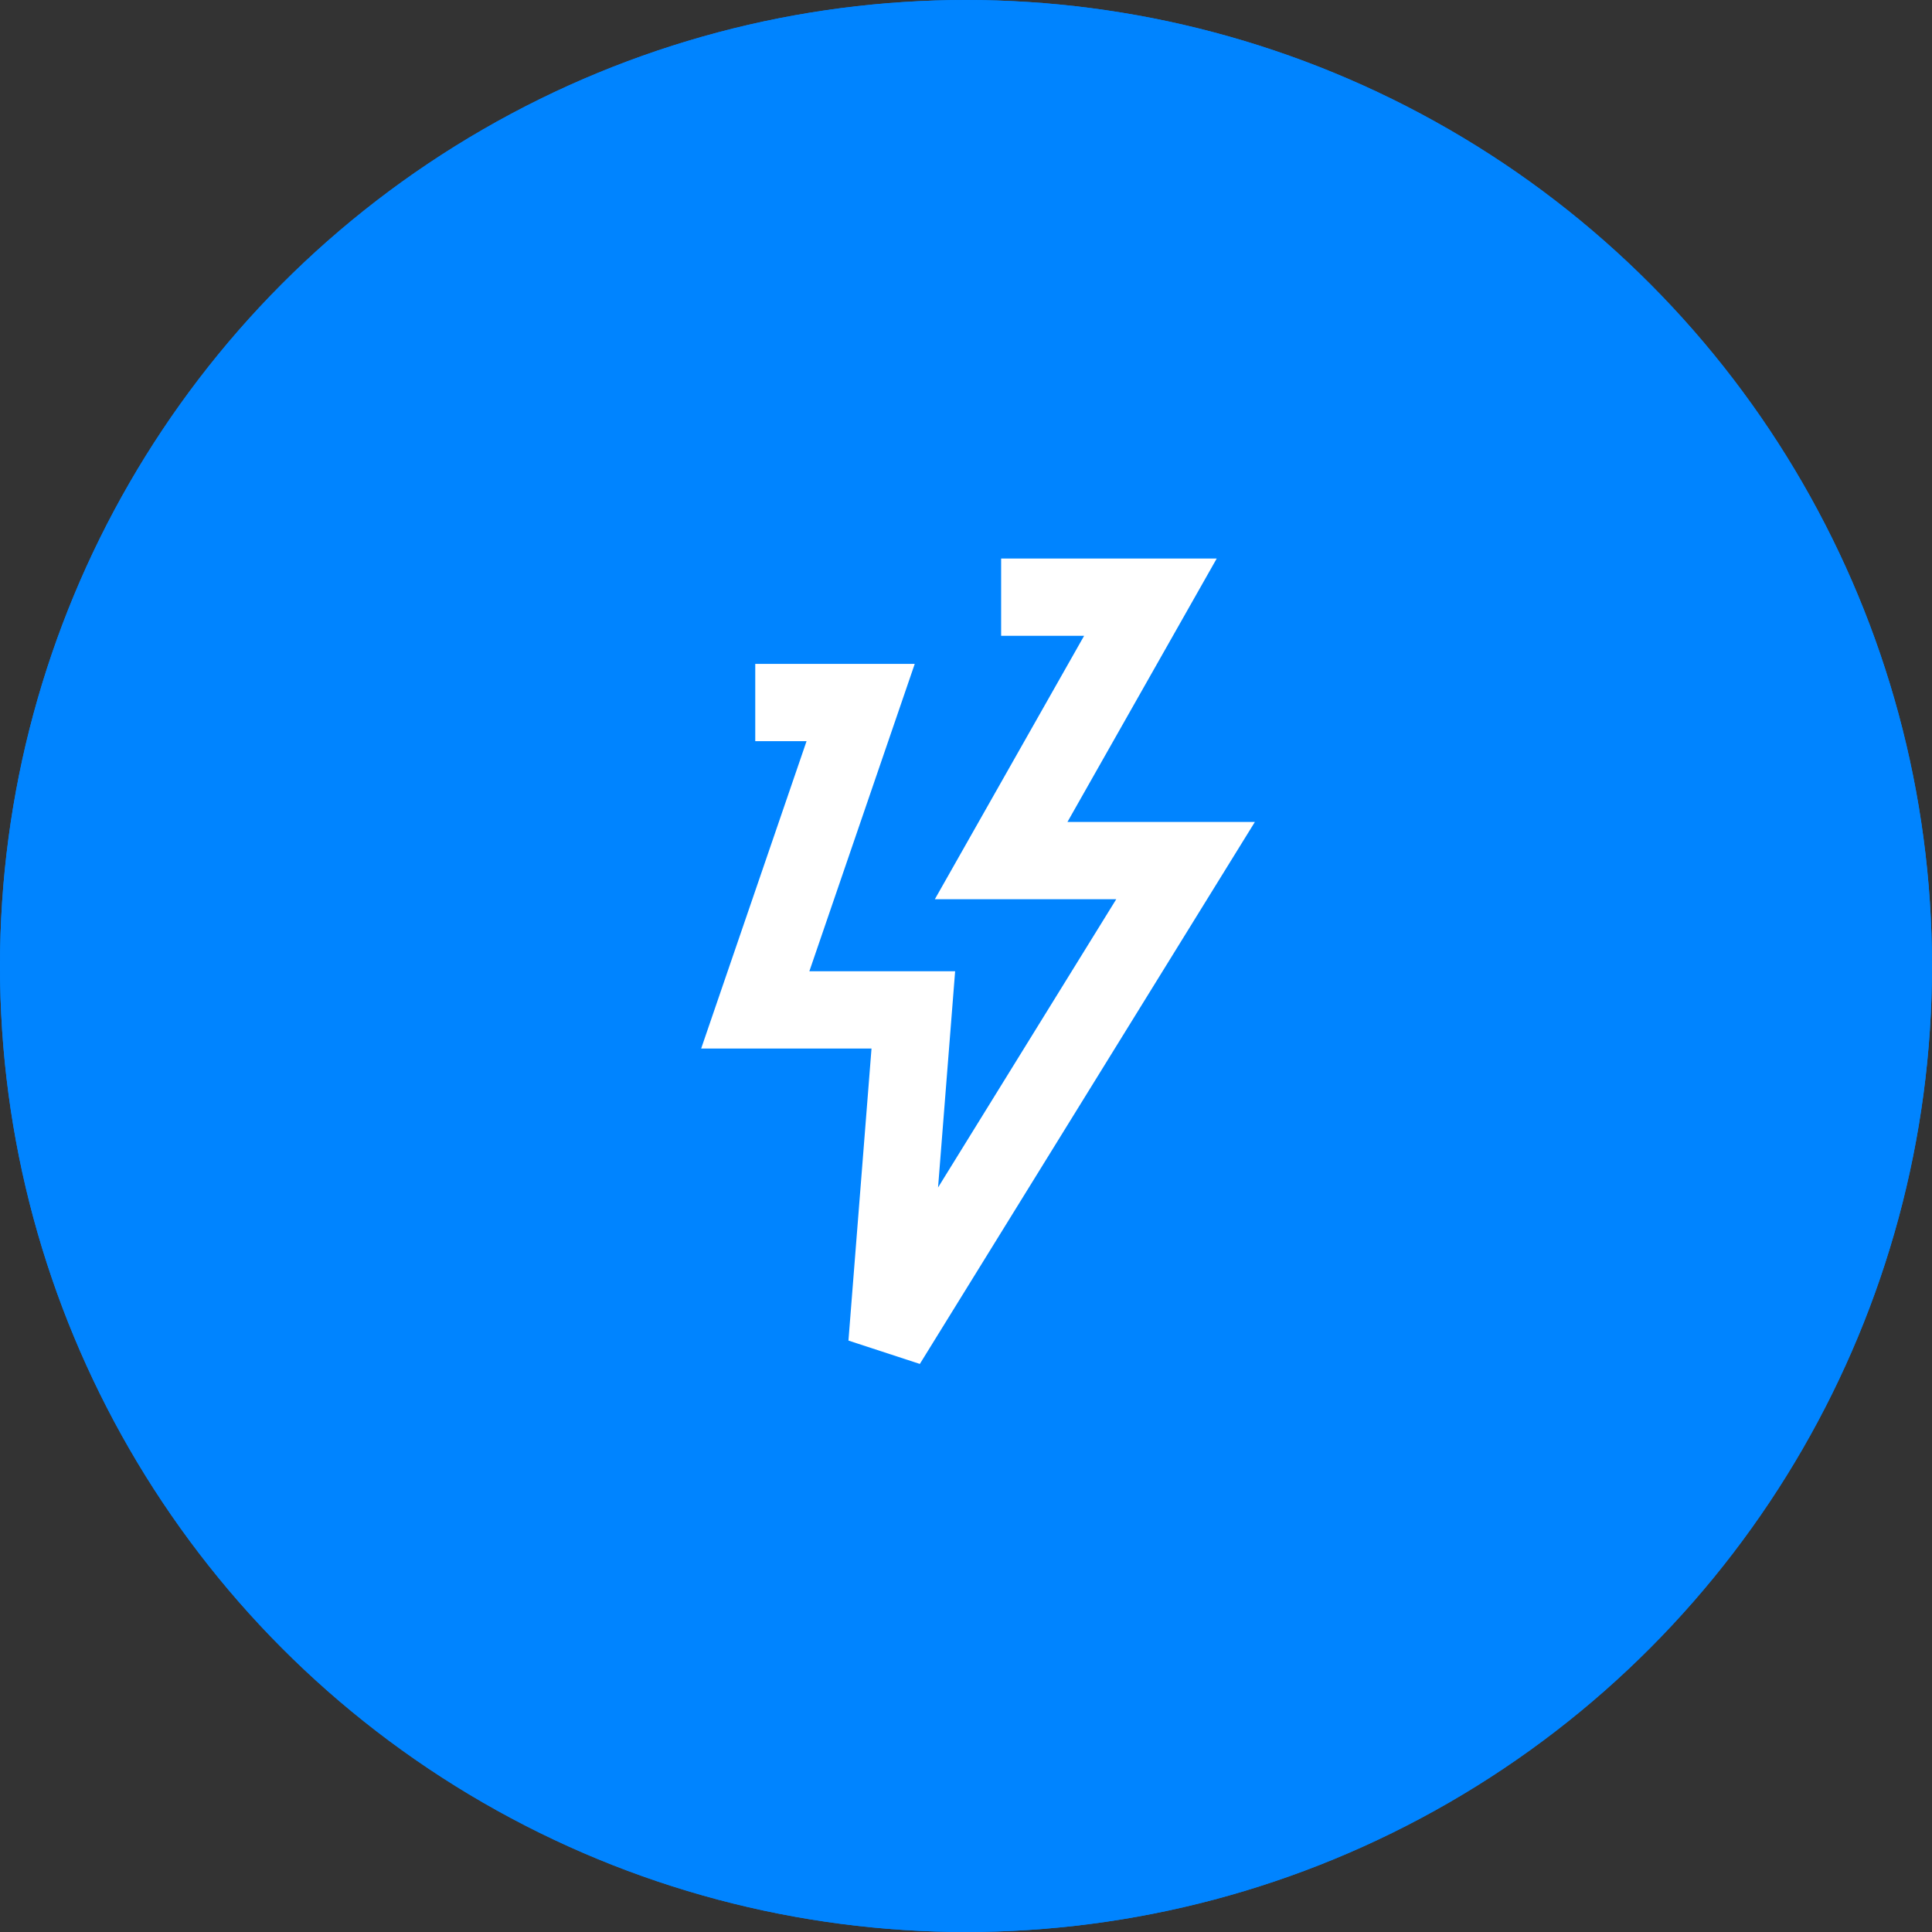
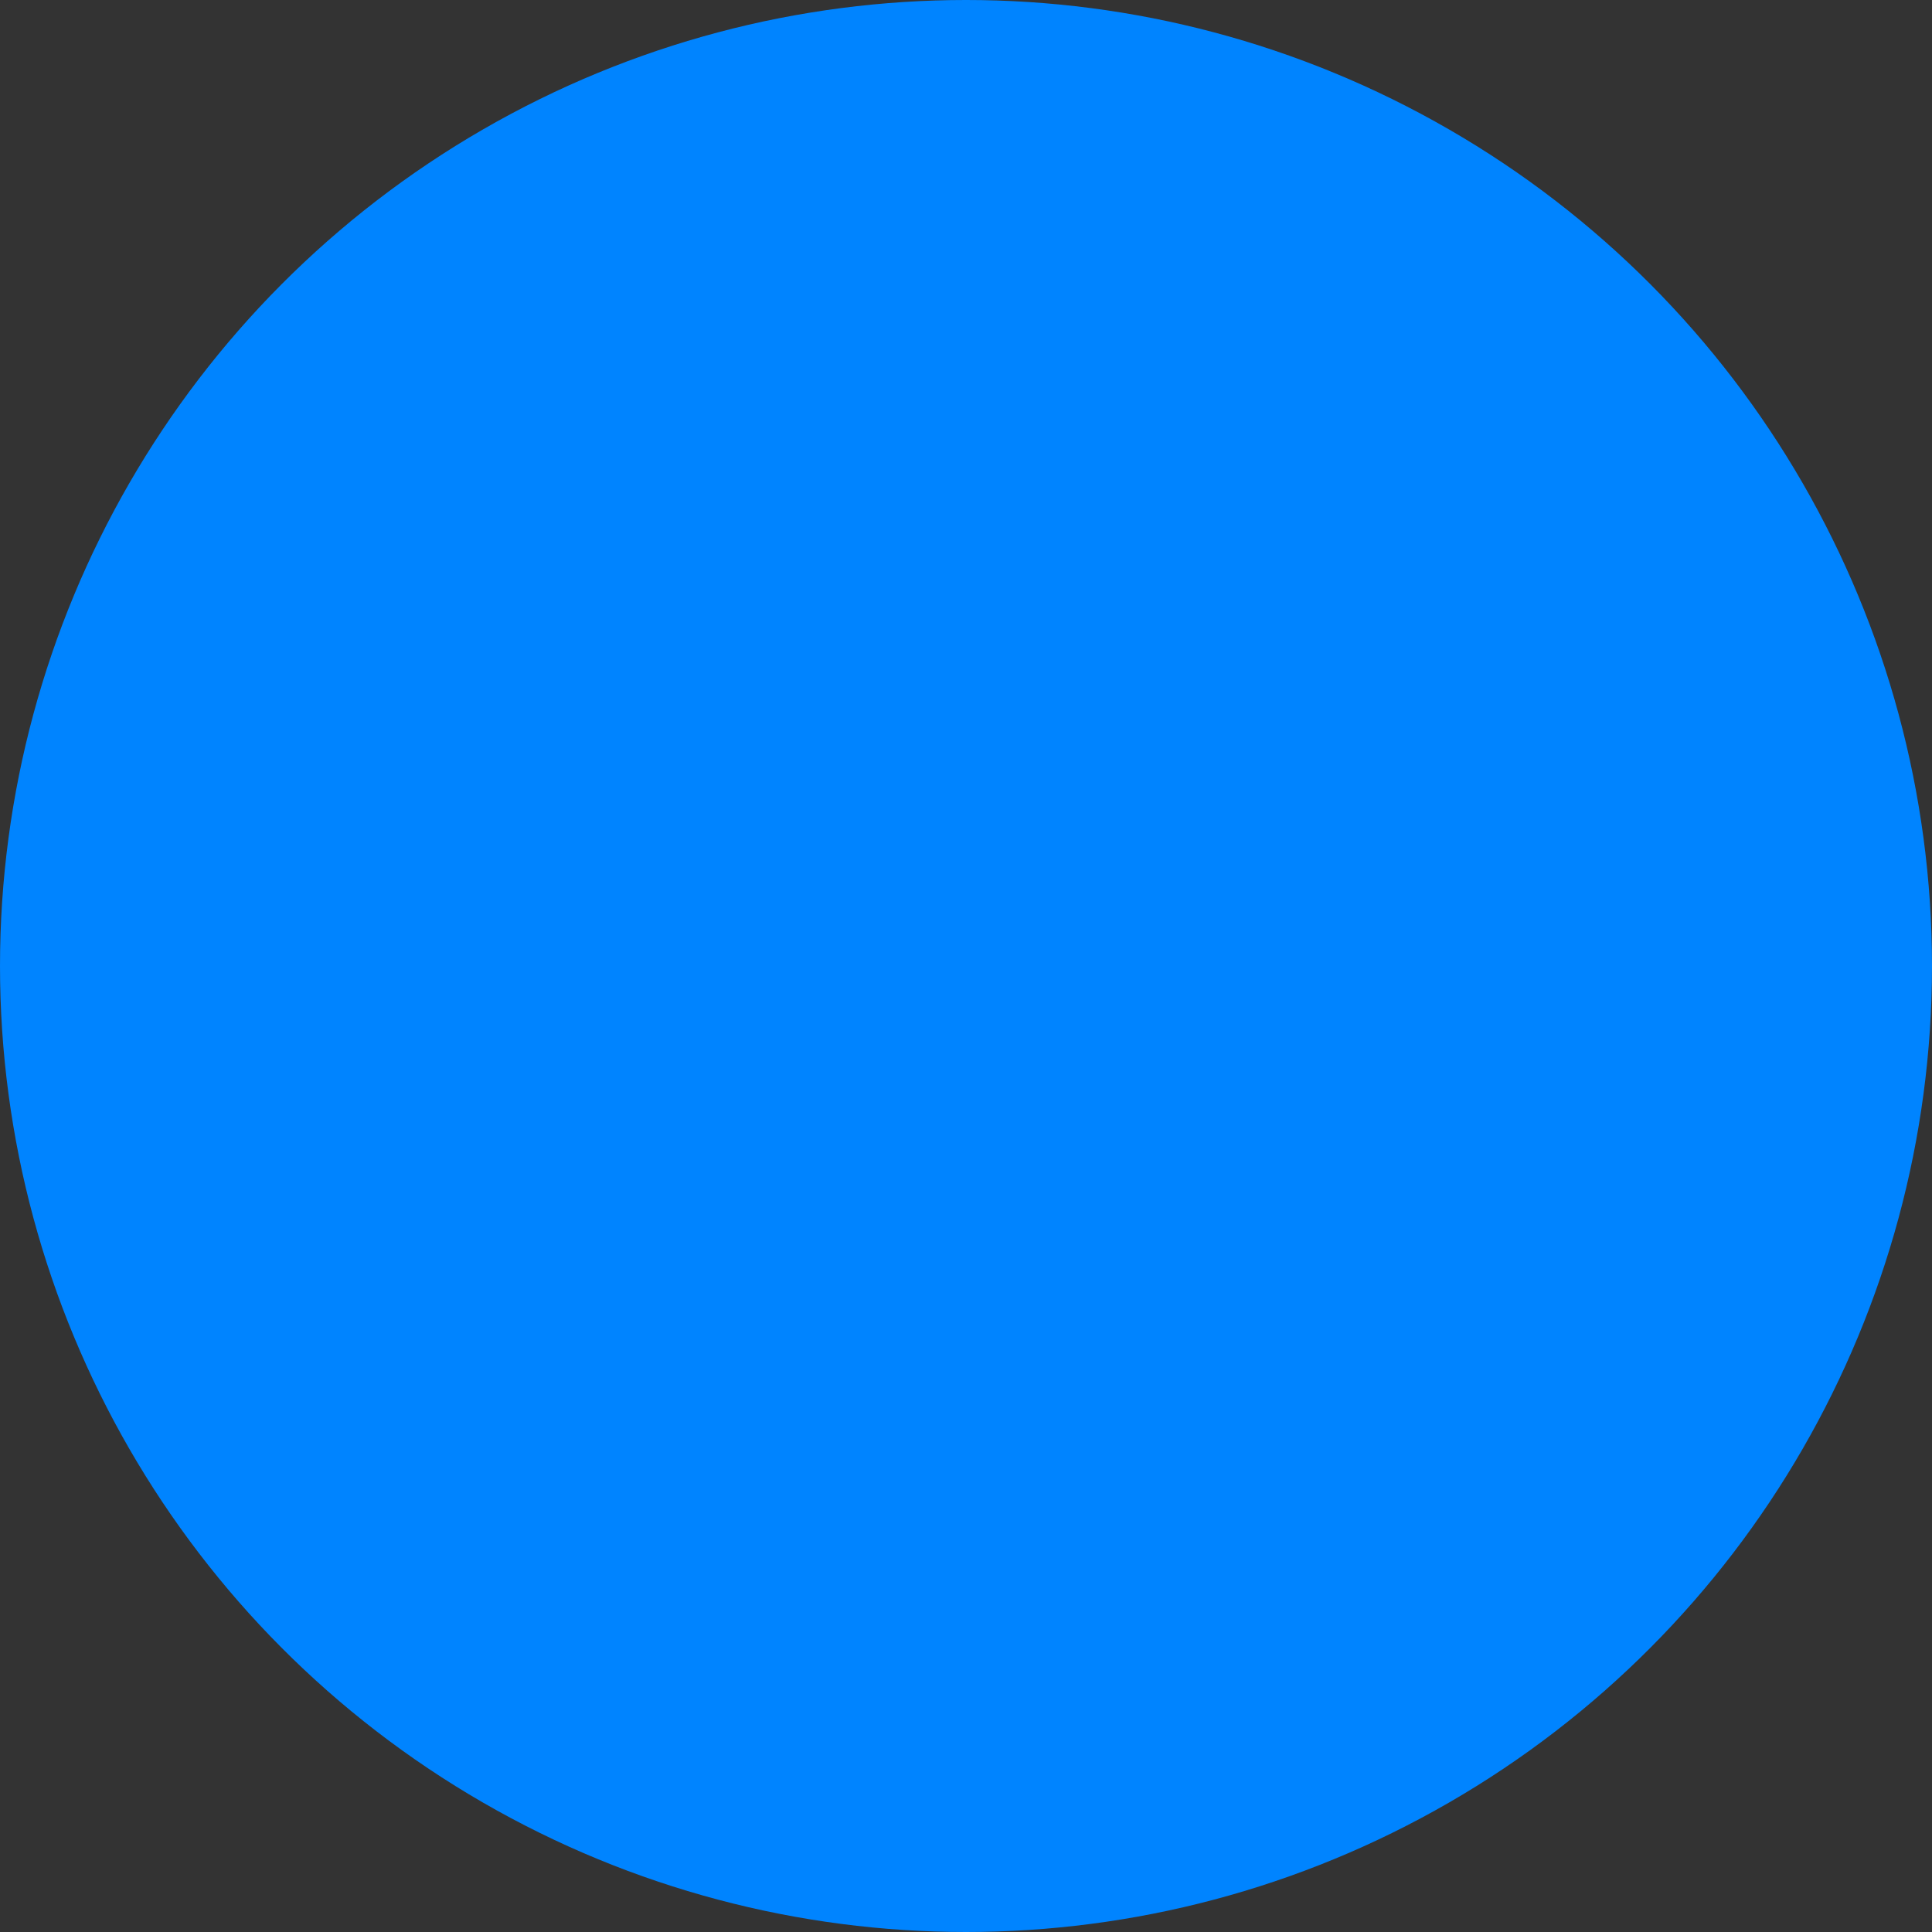
<svg xmlns="http://www.w3.org/2000/svg" fill="none" height="75" viewBox="0 0 75 75" width="75">
  <rect x="0" y="0" width="75" height="75" fill="#333333" stroke="none" />
  <circle cx="37.5" cy="37.5" fill="#0084ff" r="37.5" />
-   <path d="m38.864 23.182h5.795l-5.795 10.227h7.159l-11.591 18.75 1.023-12.954h-6.136l4.091-11.932h-4.091" stroke="#fff" stroke-width="3" />
-   <circle cx="37.5" cy="37.5" fill="#0084ff" r="37.5" />
-   <path d="m38.864 23.182h5.795l-5.795 10.227h7.159l-11.591 18.75 1.023-12.954h-6.136l4.091-11.932h-4.091" stroke="#fff" stroke-width="3" />
</svg>